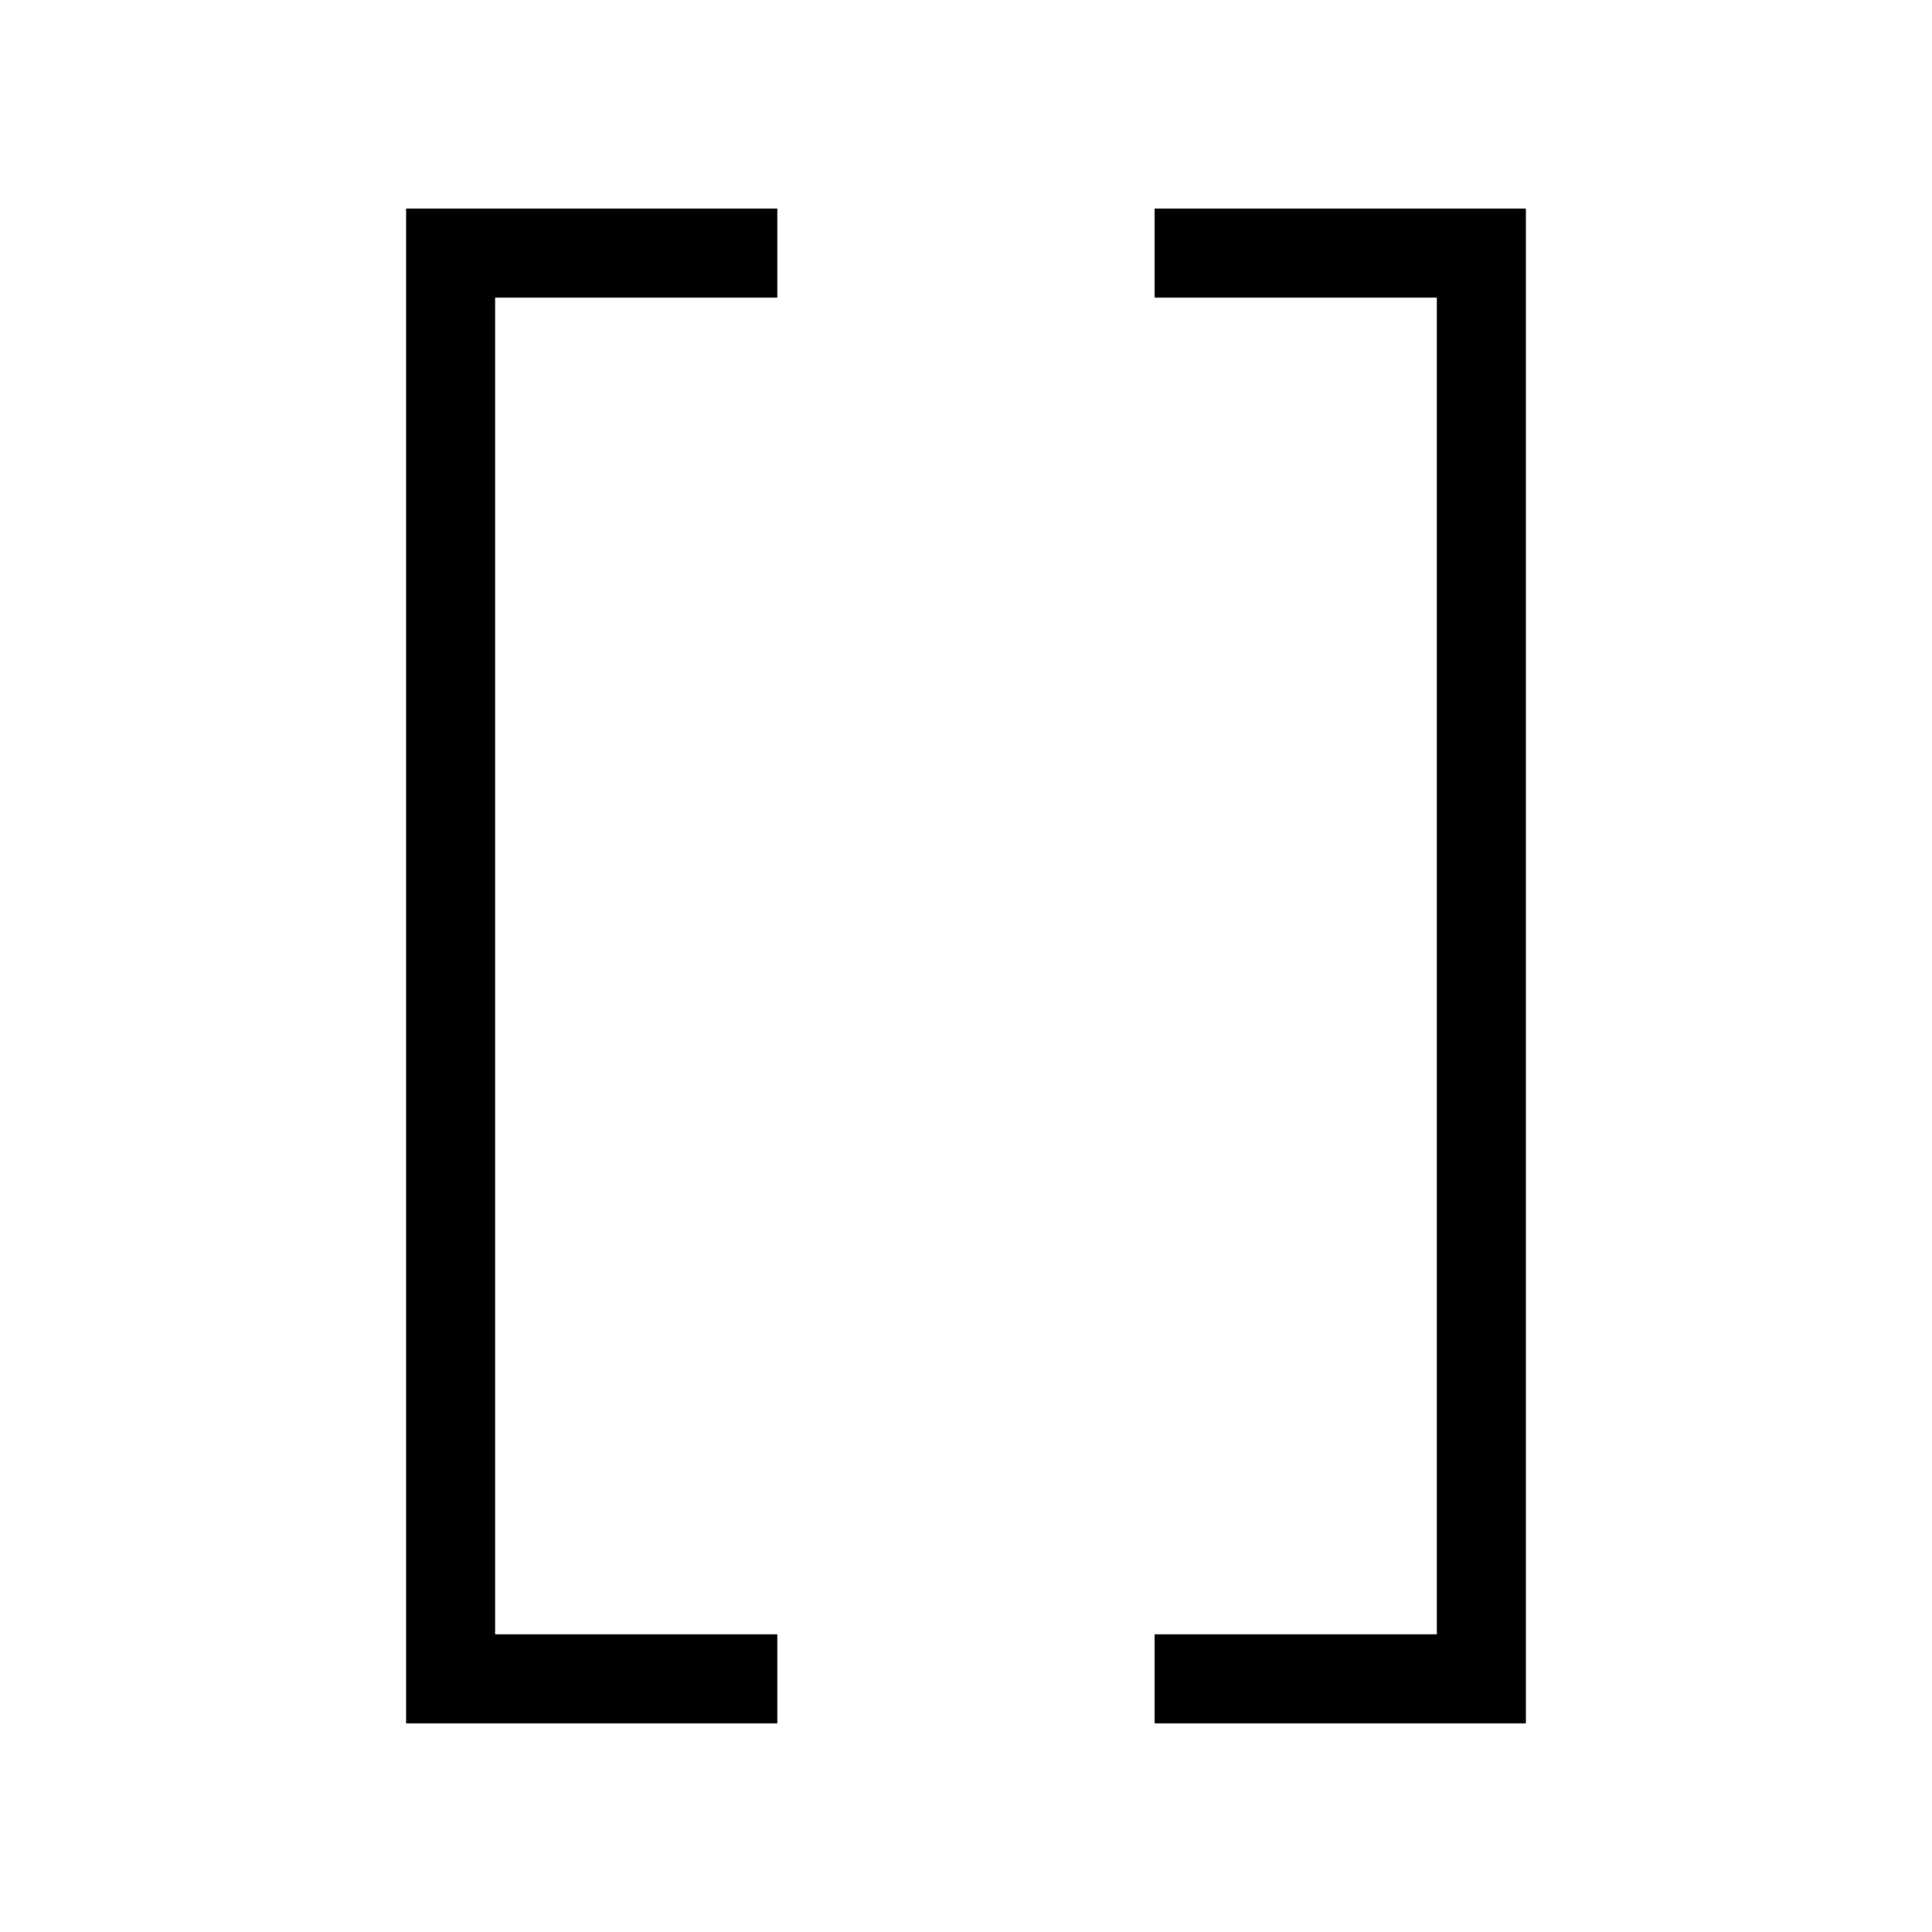
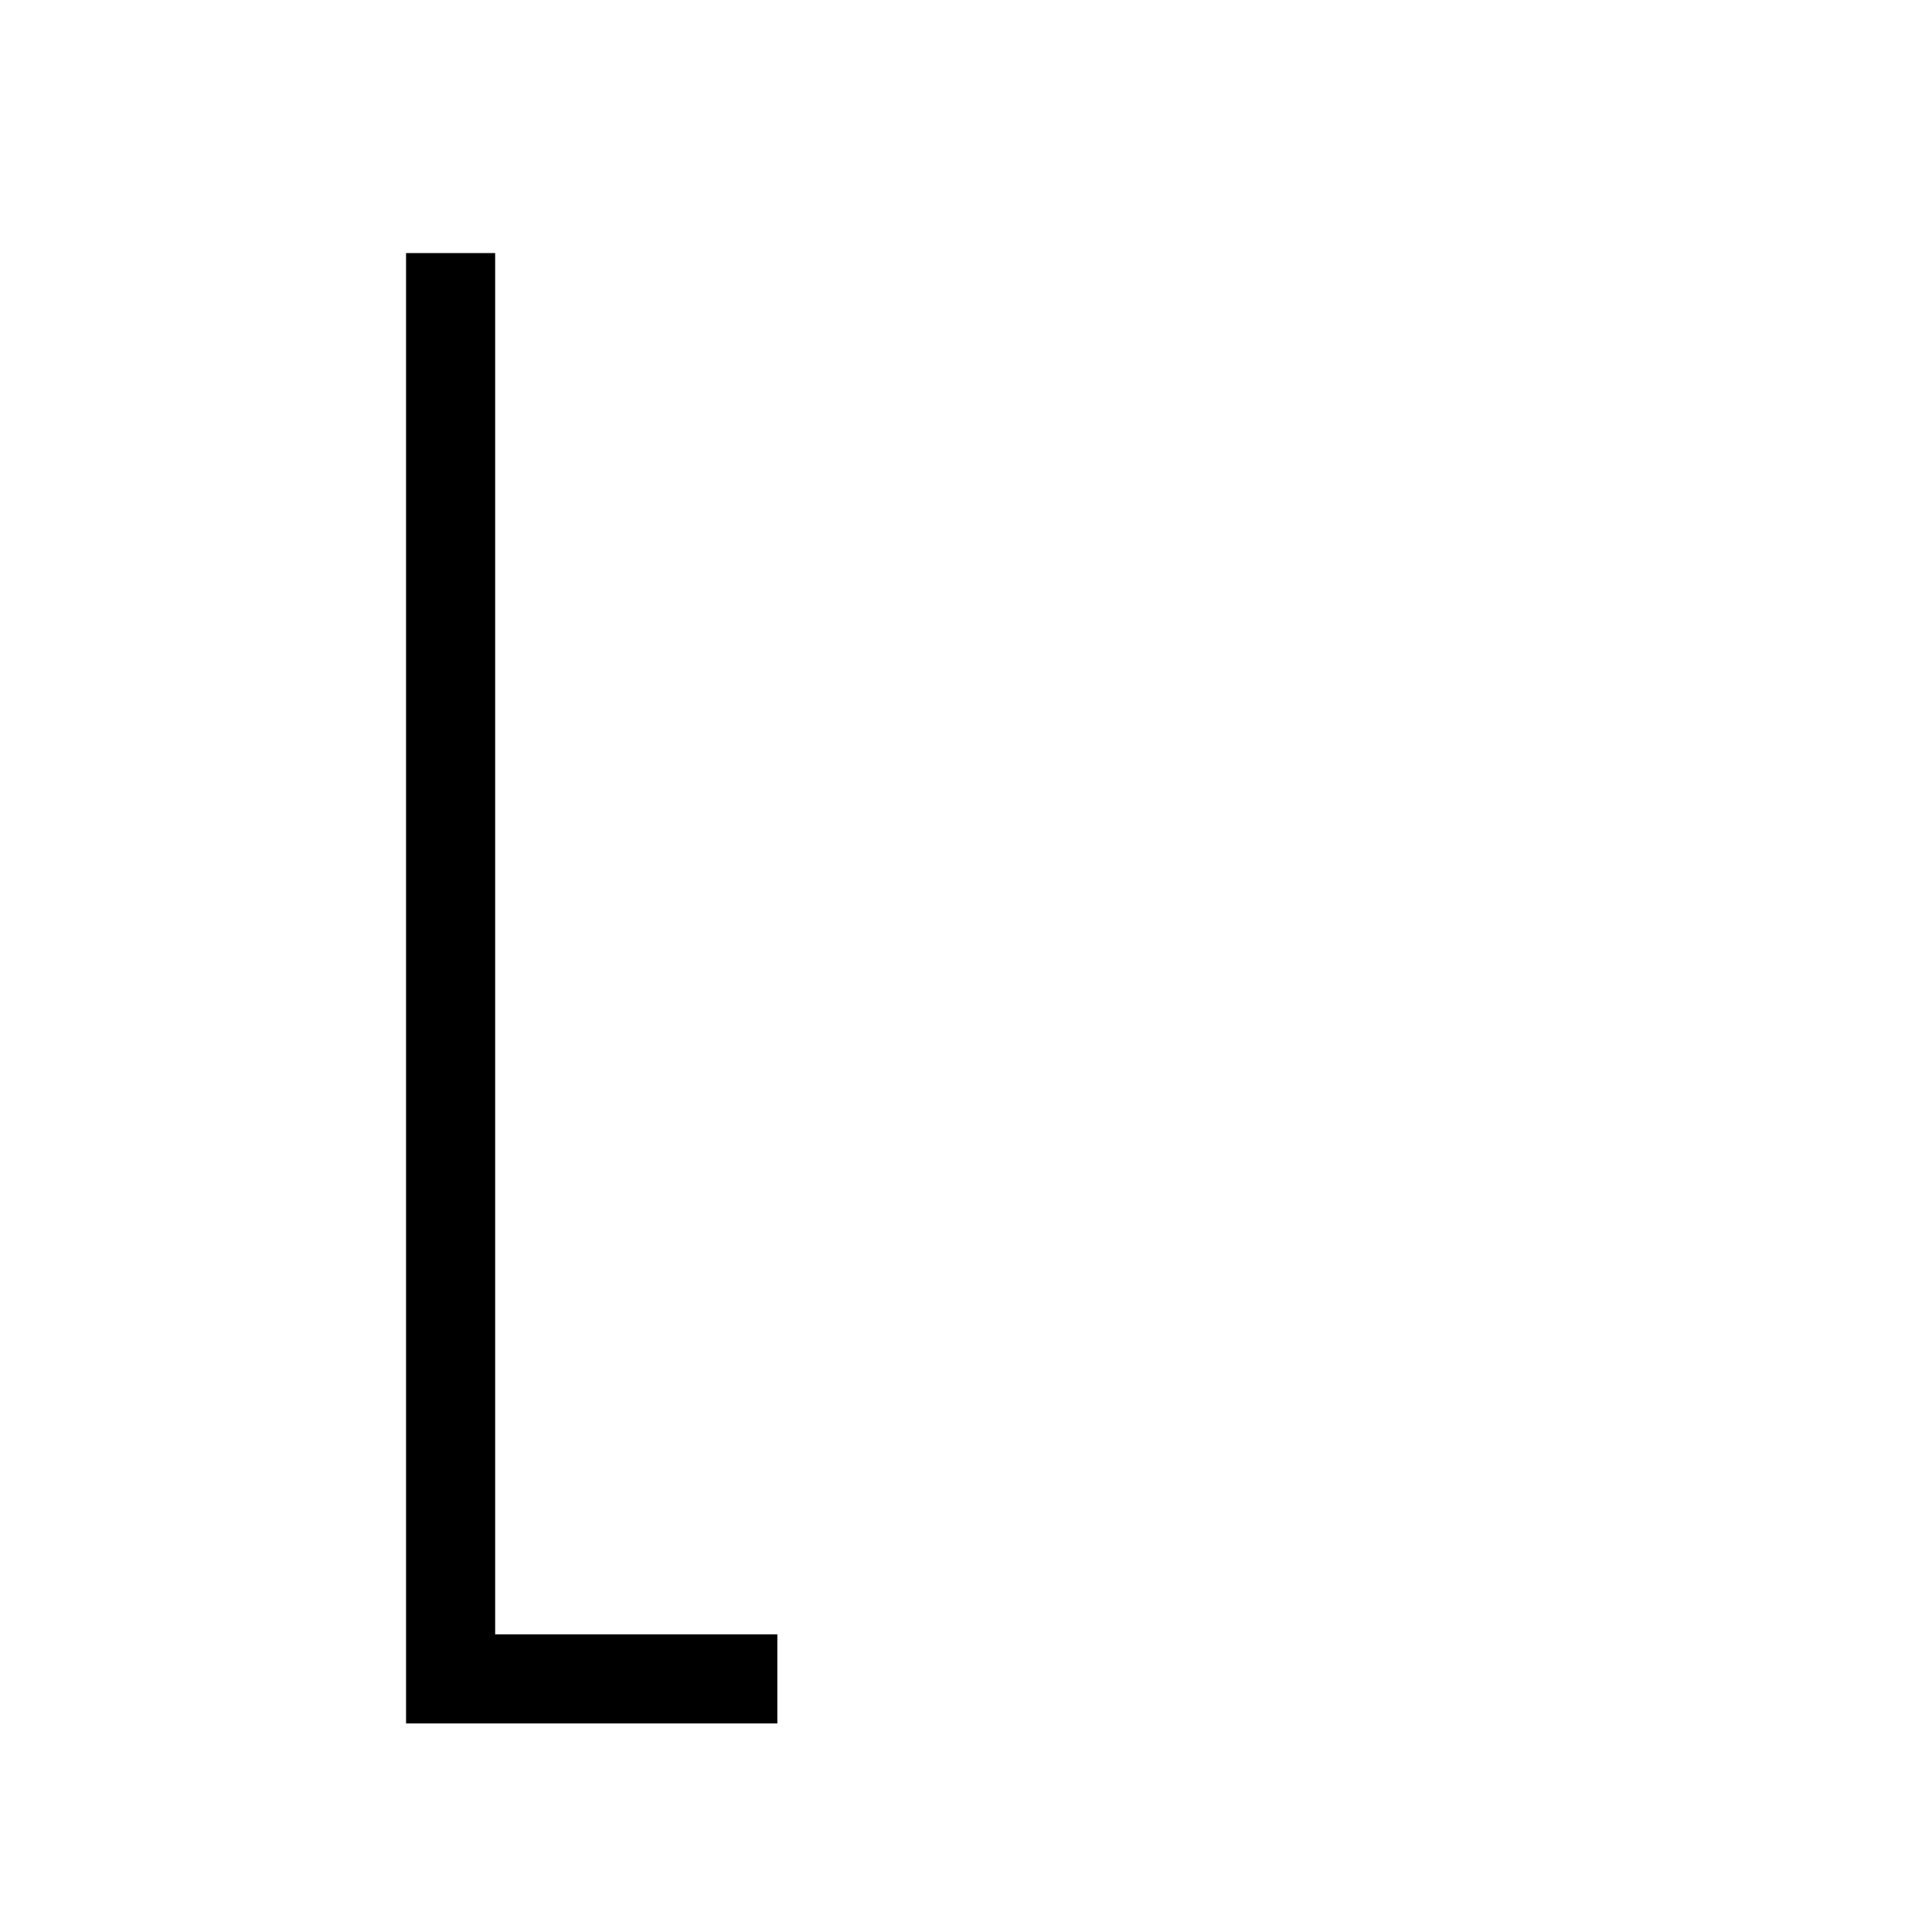
<svg xmlns="http://www.w3.org/2000/svg" width="800px" height="800px" version="1.1" viewBox="144 144 512 512">
  <g fill="none" stroke="#000000" stroke-miterlimit="10" stroke-width="6">
-     <path transform="matrix(3.936 0 0 3.936 148.09 148.09)" d="m51.3 112h-22v-96h22" />
-     <path transform="matrix(3.936 0 0 3.936 148.09 148.09)" d="m76.7 16h22v96h-22" />
+     <path transform="matrix(3.936 0 0 3.936 148.09 148.09)" d="m51.3 112h-22v-96" />
  </g>
</svg>